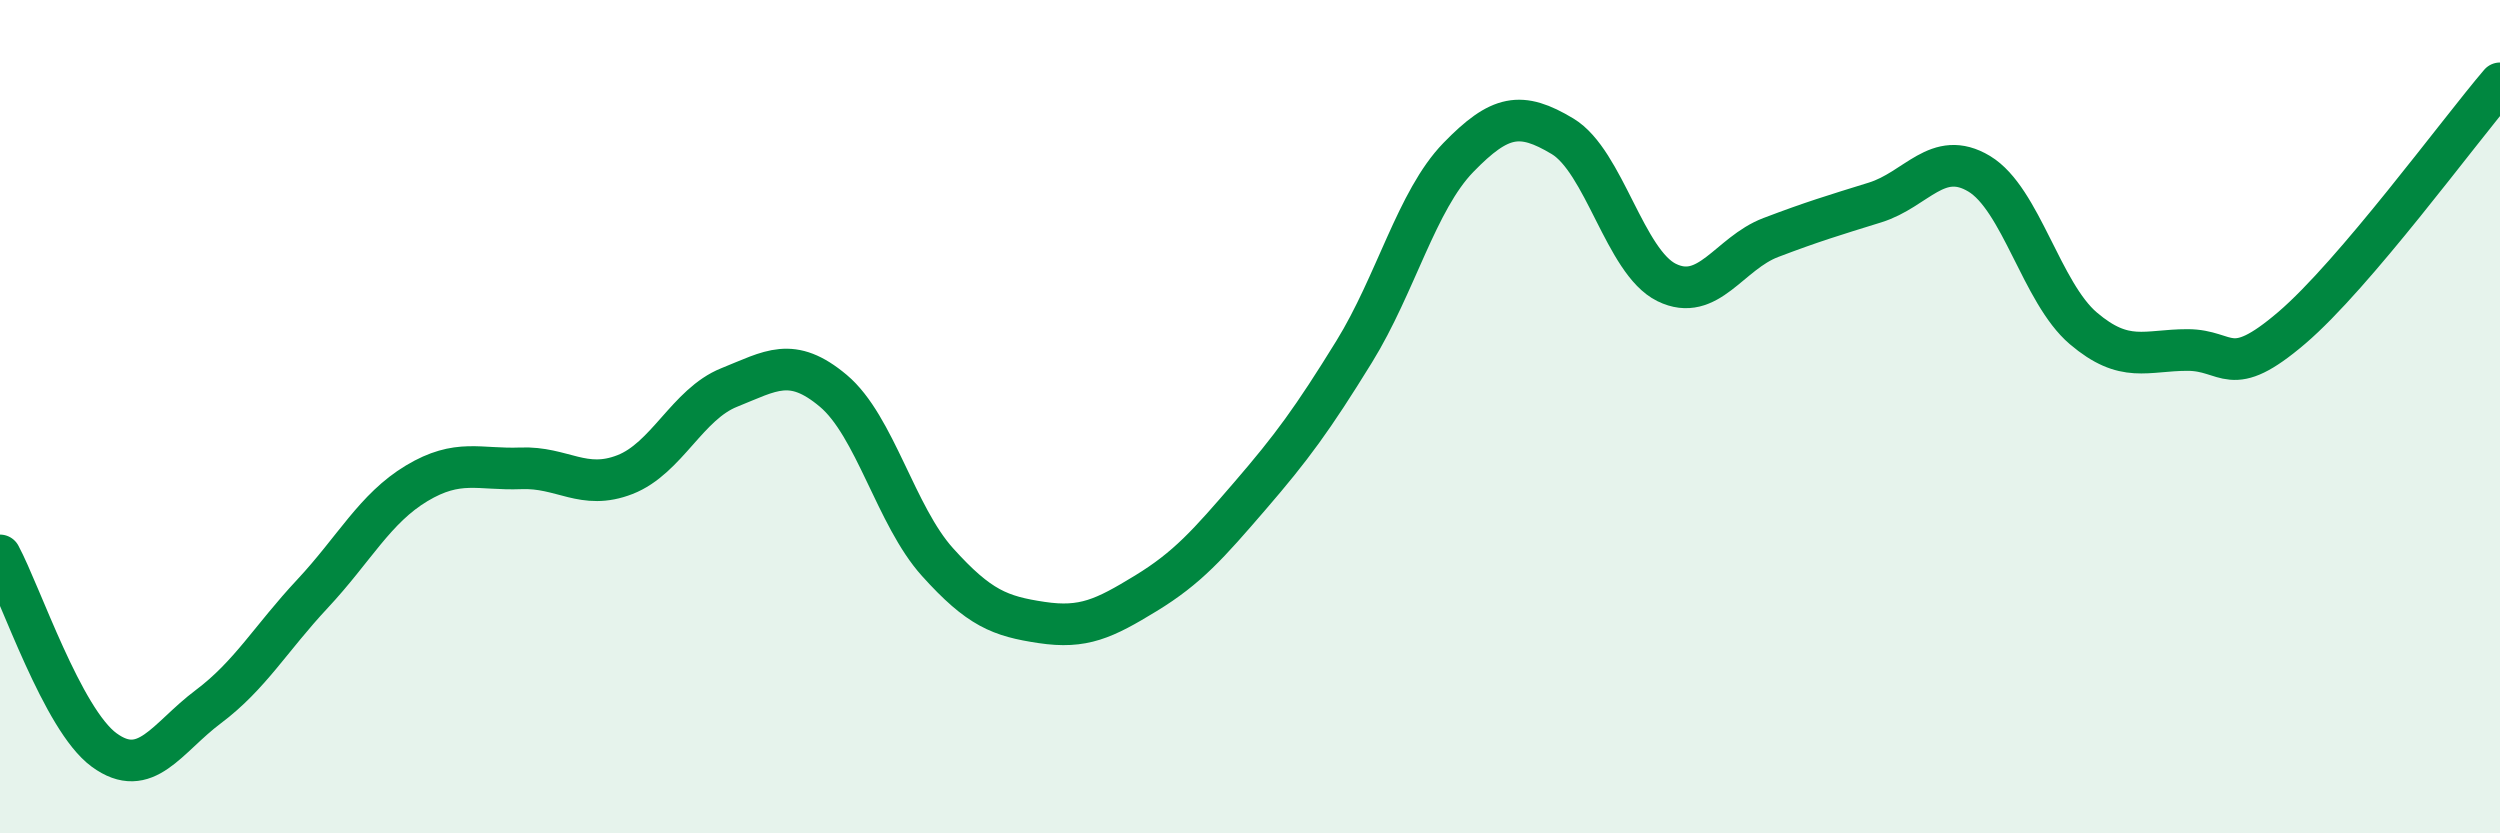
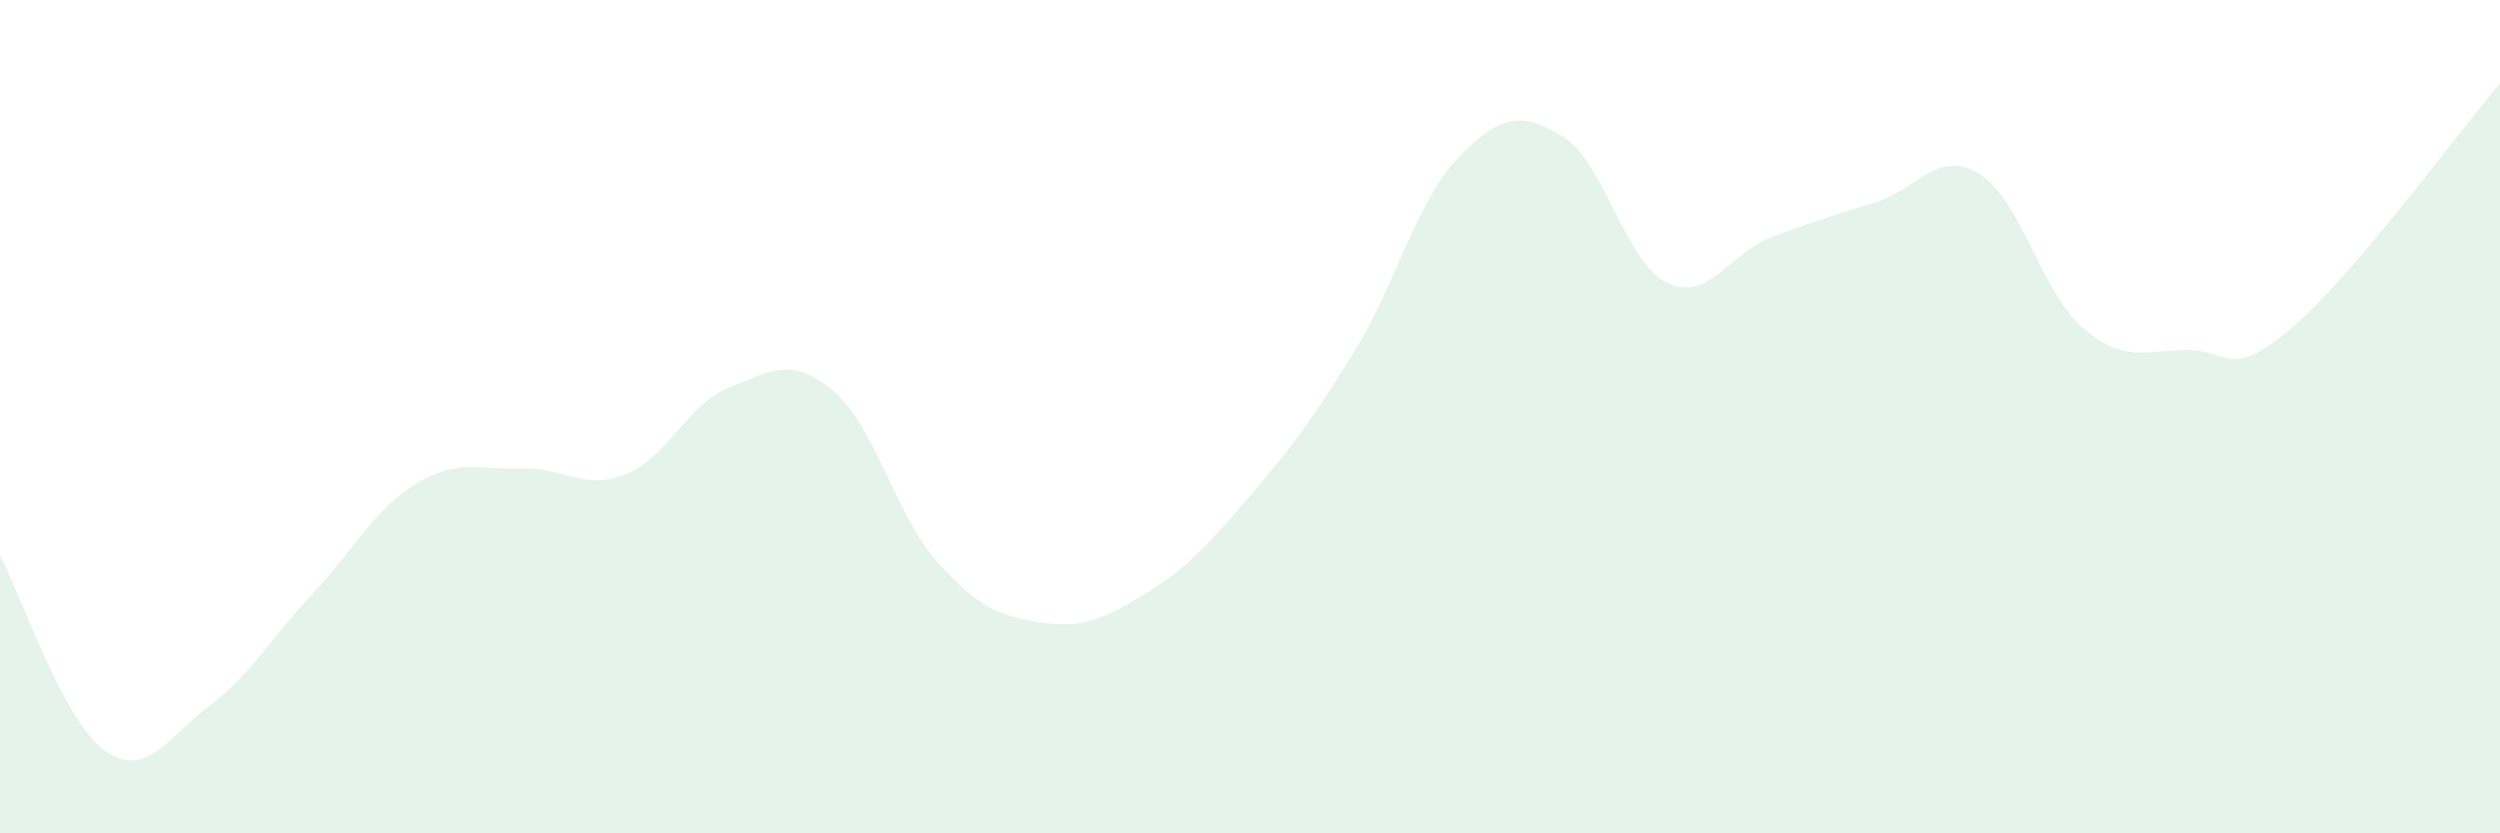
<svg xmlns="http://www.w3.org/2000/svg" width="60" height="20" viewBox="0 0 60 20">
  <path d="M 0,13.33 C 0.5,14.26 1.5,17.27 2.5,18 C 3.5,18.73 4,17.71 5,16.96 C 6,16.21 6.5,15.32 7.5,14.25 C 8.5,13.18 9,12.2 10,11.6 C 11,11 11.5,11.28 12.5,11.24 C 13.5,11.2 14,11.78 15,11.39 C 16,11 16.5,9.7 17.5,9.3 C 18.5,8.9 19,8.54 20,9.38 C 21,10.22 21.5,12.38 22.5,13.49 C 23.5,14.6 24,14.79 25,14.94 C 26,15.09 26.5,14.85 27.5,14.24 C 28.5,13.63 29,13.06 30,11.9 C 31,10.74 31.5,10.06 32.5,8.44 C 33.5,6.82 34,4.81 35,3.78 C 36,2.75 36.5,2.67 37.5,3.27 C 38.5,3.87 39,6.29 40,6.78 C 41,7.27 41.5,6.08 42.5,5.7 C 43.5,5.32 44,5.17 45,4.86 C 46,4.55 46.5,3.57 47.5,4.17 C 48.5,4.77 49,7.03 50,7.88 C 51,8.73 51.5,8.4 52.5,8.4 C 53.5,8.4 53.5,9.15 55,7.87 C 56.5,6.59 59,3.17 60,2L60 20L0 20Z" fill="#008740" opacity="0.1" stroke-linecap="round" stroke-linejoin="round" />
-   <path d="M 0,13.33 C 0.5,14.26 1.5,17.27 2.5,18 C 3.5,18.73 4,17.71 5,16.96 C 6,16.21 6.5,15.32 7.5,14.25 C 8.5,13.18 9,12.2 10,11.6 C 11,11 11.5,11.28 12.5,11.24 C 13.5,11.2 14,11.78 15,11.39 C 16,11 16.5,9.7 17.5,9.3 C 18.5,8.9 19,8.54 20,9.38 C 21,10.22 21.5,12.38 22.5,13.49 C 23.5,14.6 24,14.79 25,14.94 C 26,15.09 26.5,14.85 27.5,14.24 C 28.5,13.63 29,13.06 30,11.9 C 31,10.74 31.5,10.06 32.5,8.44 C 33.5,6.82 34,4.81 35,3.78 C 36,2.75 36.5,2.67 37.5,3.27 C 38.5,3.87 39,6.29 40,6.78 C 41,7.27 41.5,6.08 42.5,5.7 C 43.5,5.32 44,5.17 45,4.86 C 46,4.55 46.5,3.57 47.5,4.17 C 48.5,4.77 49,7.03 50,7.88 C 51,8.73 51.5,8.4 52.5,8.4 C 53.5,8.4 53.5,9.15 55,7.87 C 56.5,6.59 59,3.17 60,2" stroke="#008740" stroke-width="1" fill="none" stroke-linecap="round" stroke-linejoin="round" />
</svg>